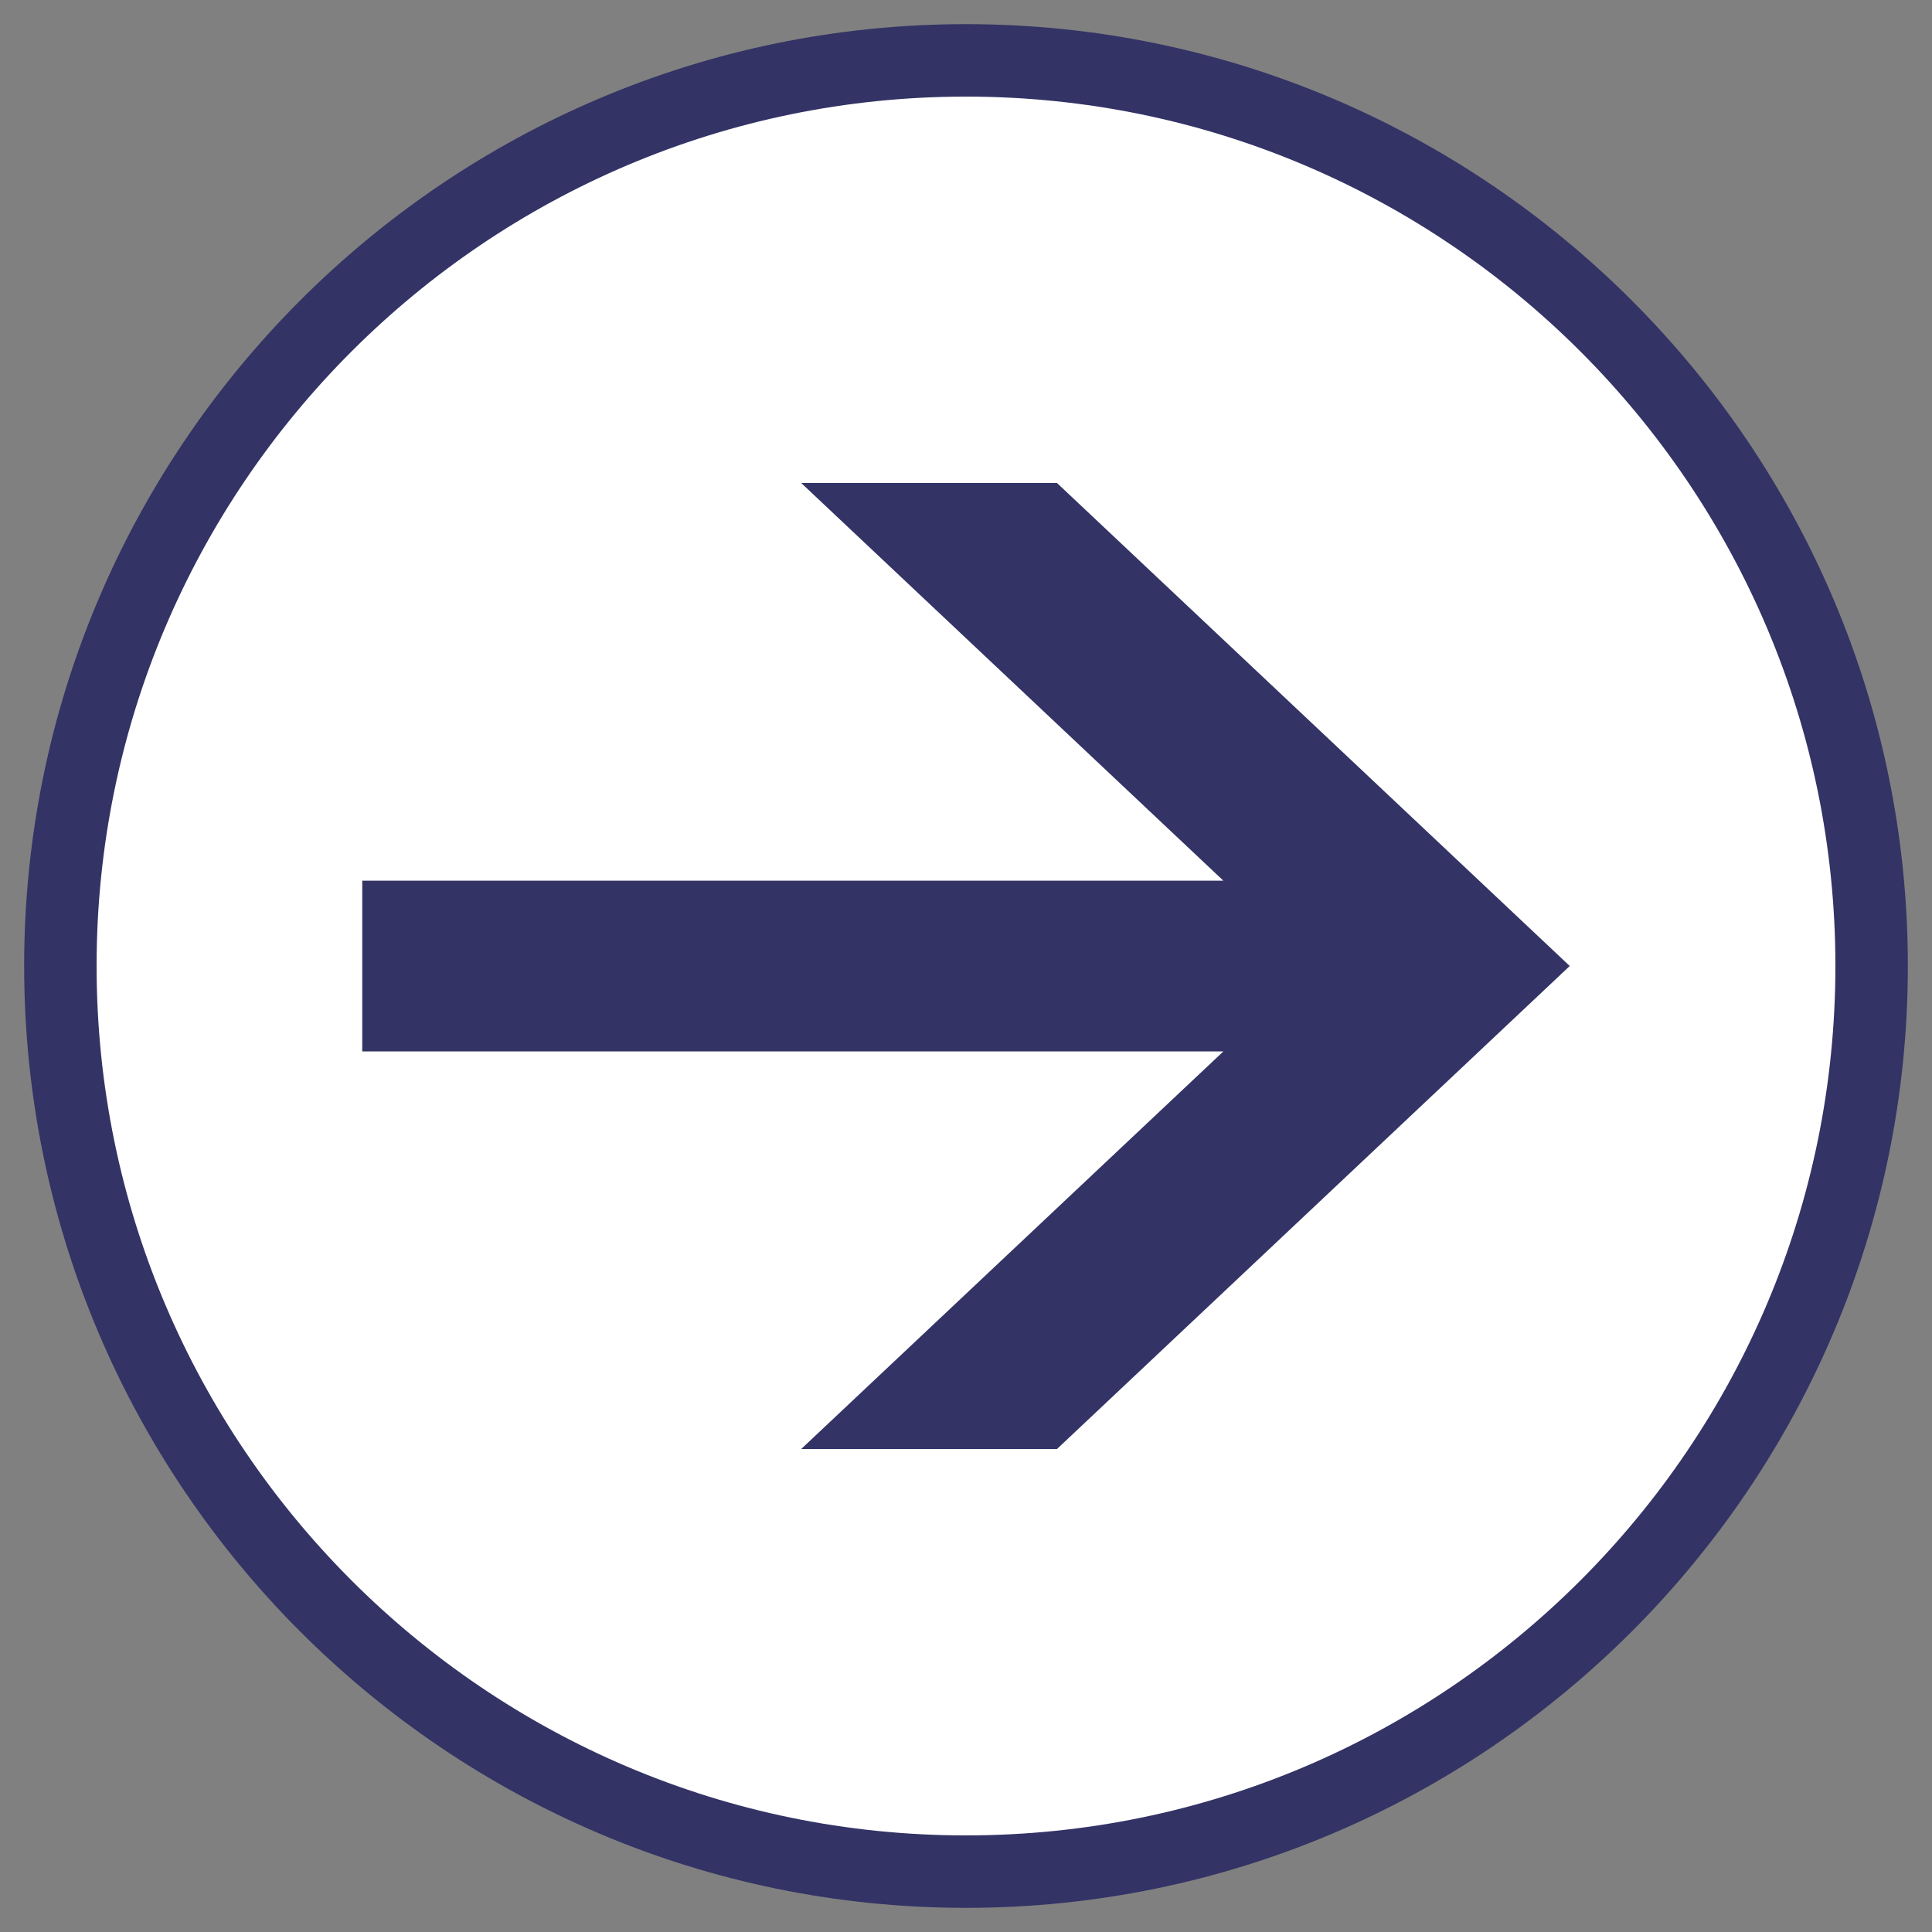
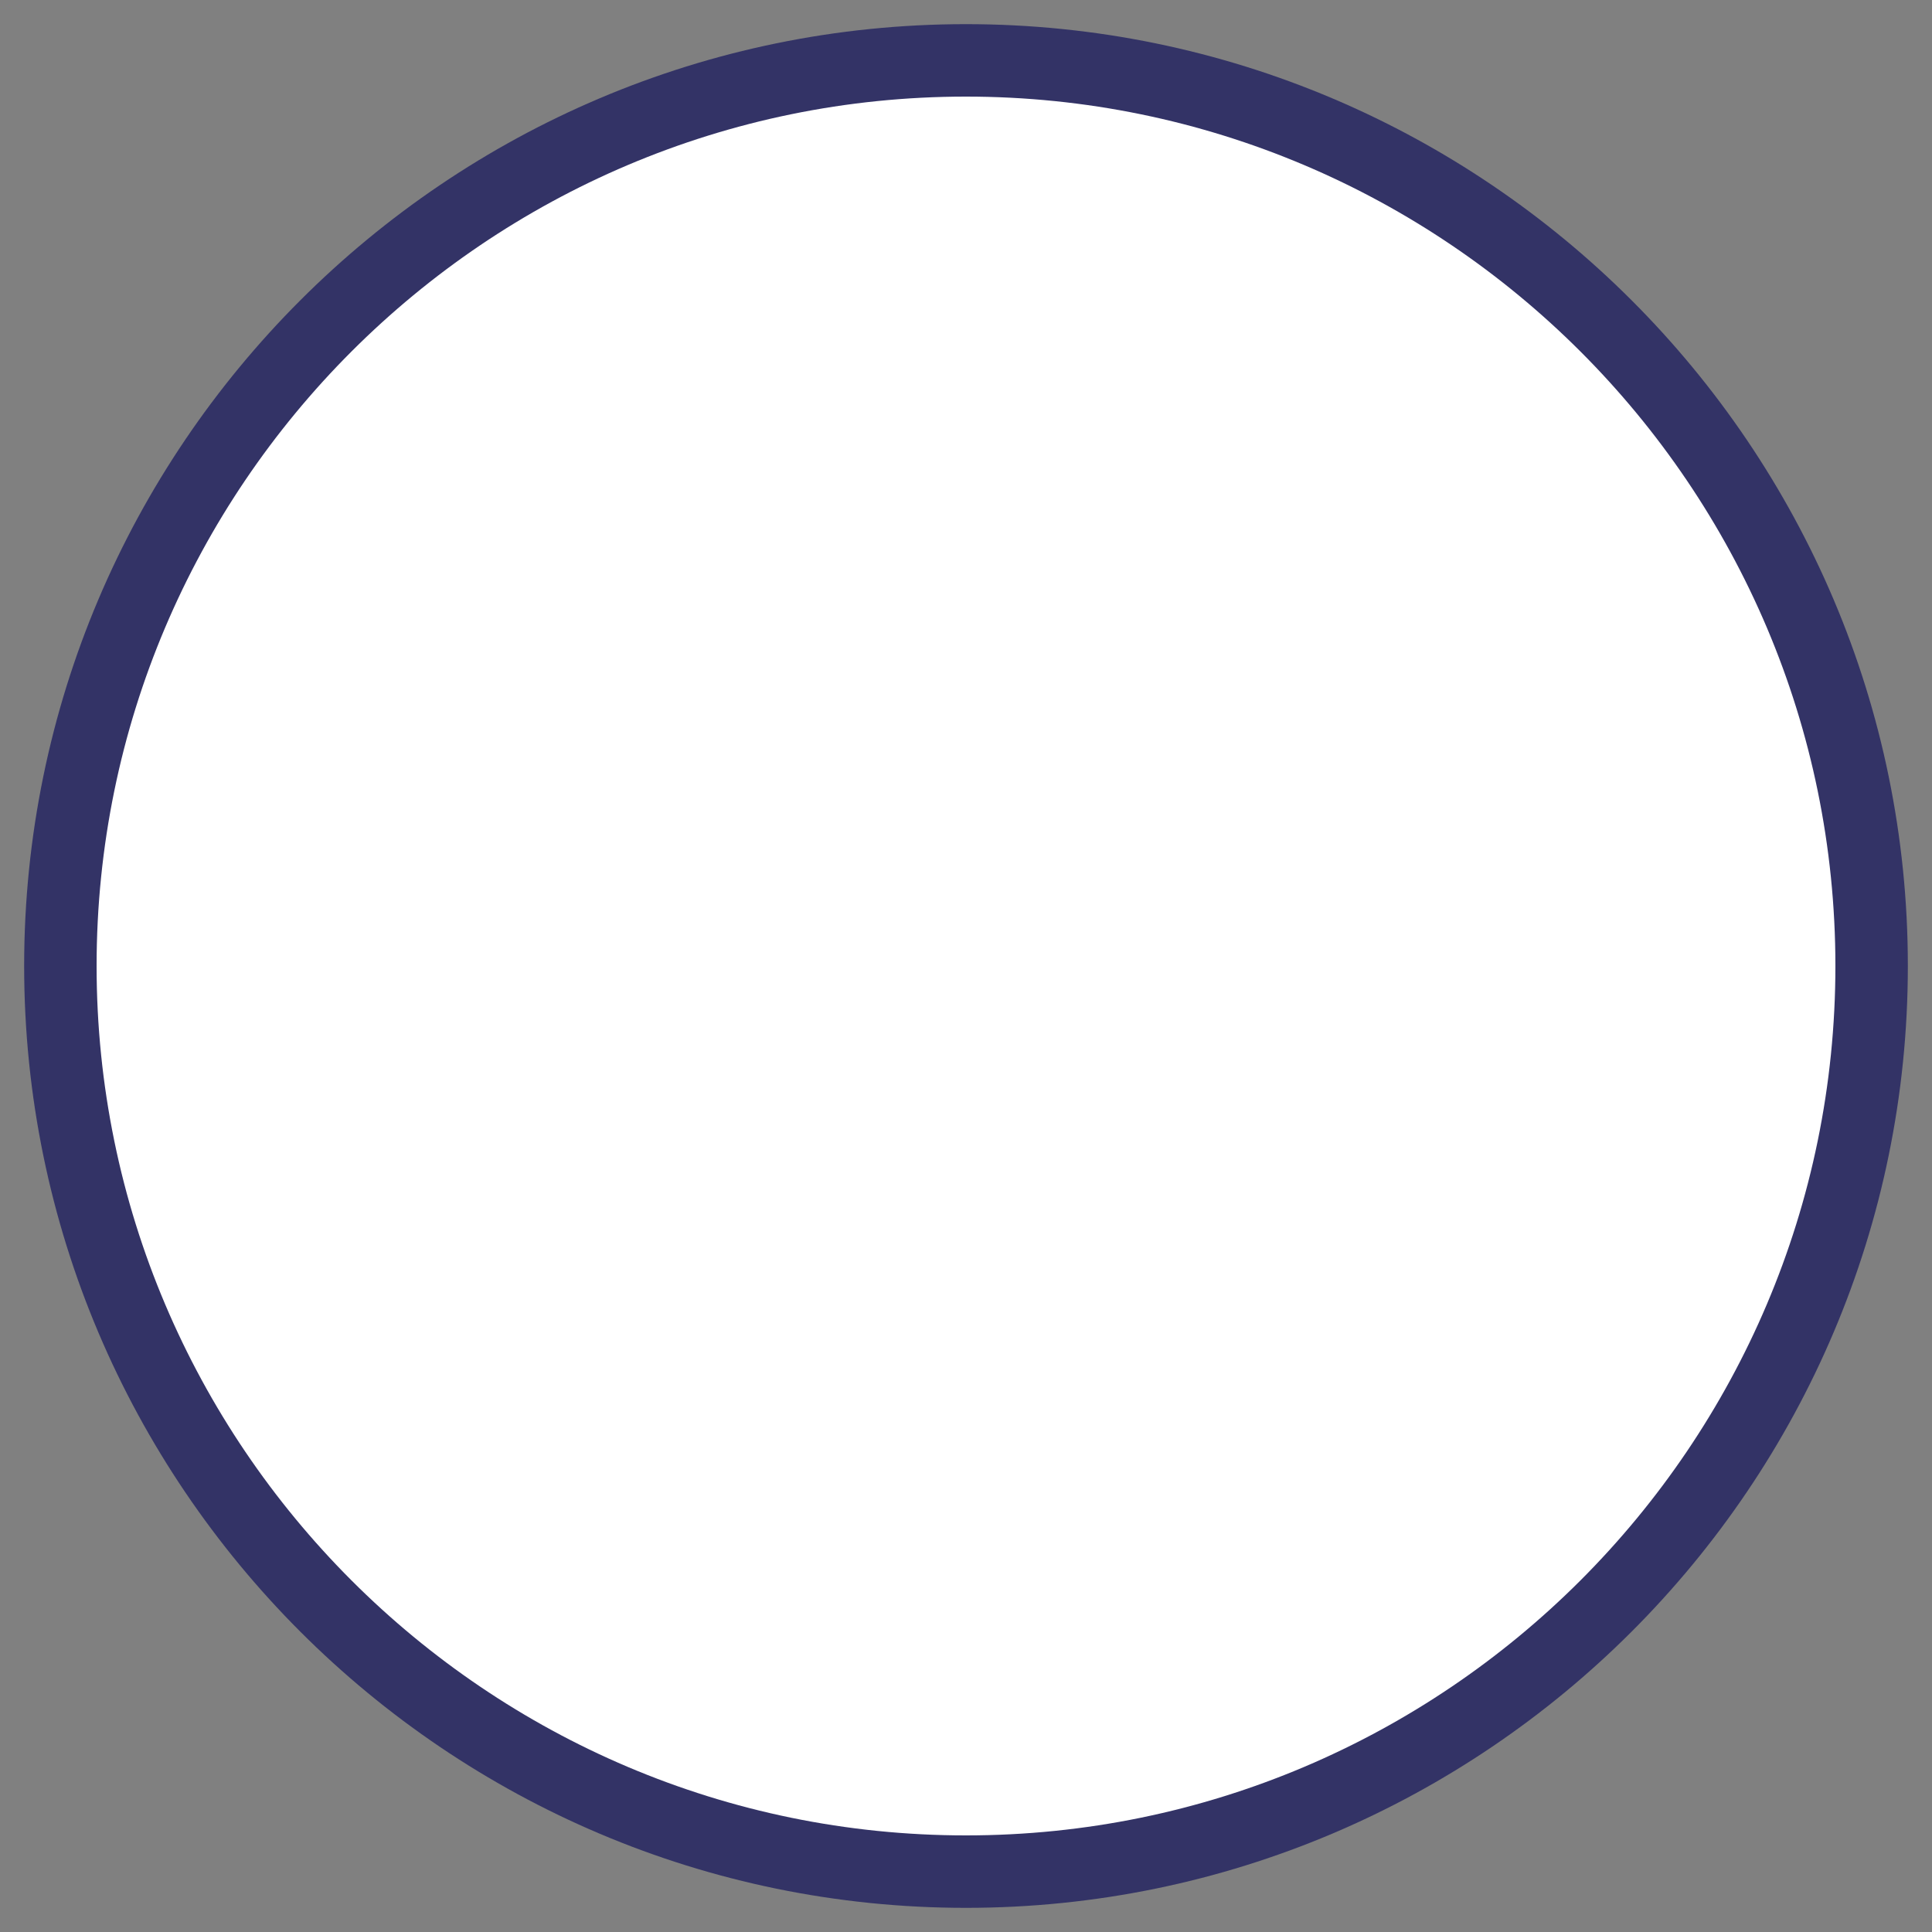
<svg xmlns="http://www.w3.org/2000/svg" version="1.1" id="Layer_1" x="0px" y="0px" width="40px" height="40px" viewBox="0 0 40 40" enable-background="new 0 0 40 40" xml:space="preserve">
  <rect x="0" y="0" width="40" height="40" fill="#808080" stroke="none" />
  <path fill="#333366" d="M19.999,39.5C9.247,39.5,0.5,30.752,0.5,19.999C0.5,9.247,9.247,0.5,19.999,0.5  C30.75,0.5,39.5,9.247,39.5,19.999C39.5,30.752,30.748,39.5,19.999,39.5z" />
  <path fill="#FFFFFF" d="M19.999,2C10.074,2,2,10.072,2,19.999C2,29.924,10.075,38,19.999,38C29.924,38,38,29.924,38,19.999  C38,10.073,29.924,2,19.999,2z" />
  <g>
-     <path fill="#333366" d="M21.884,30h-5.296l8.741-8.232H7.5v-3.534h17.829L16.588,10h5.296L32.5,20L21.884,30z" />
-   </g>
+     </g>
</svg>